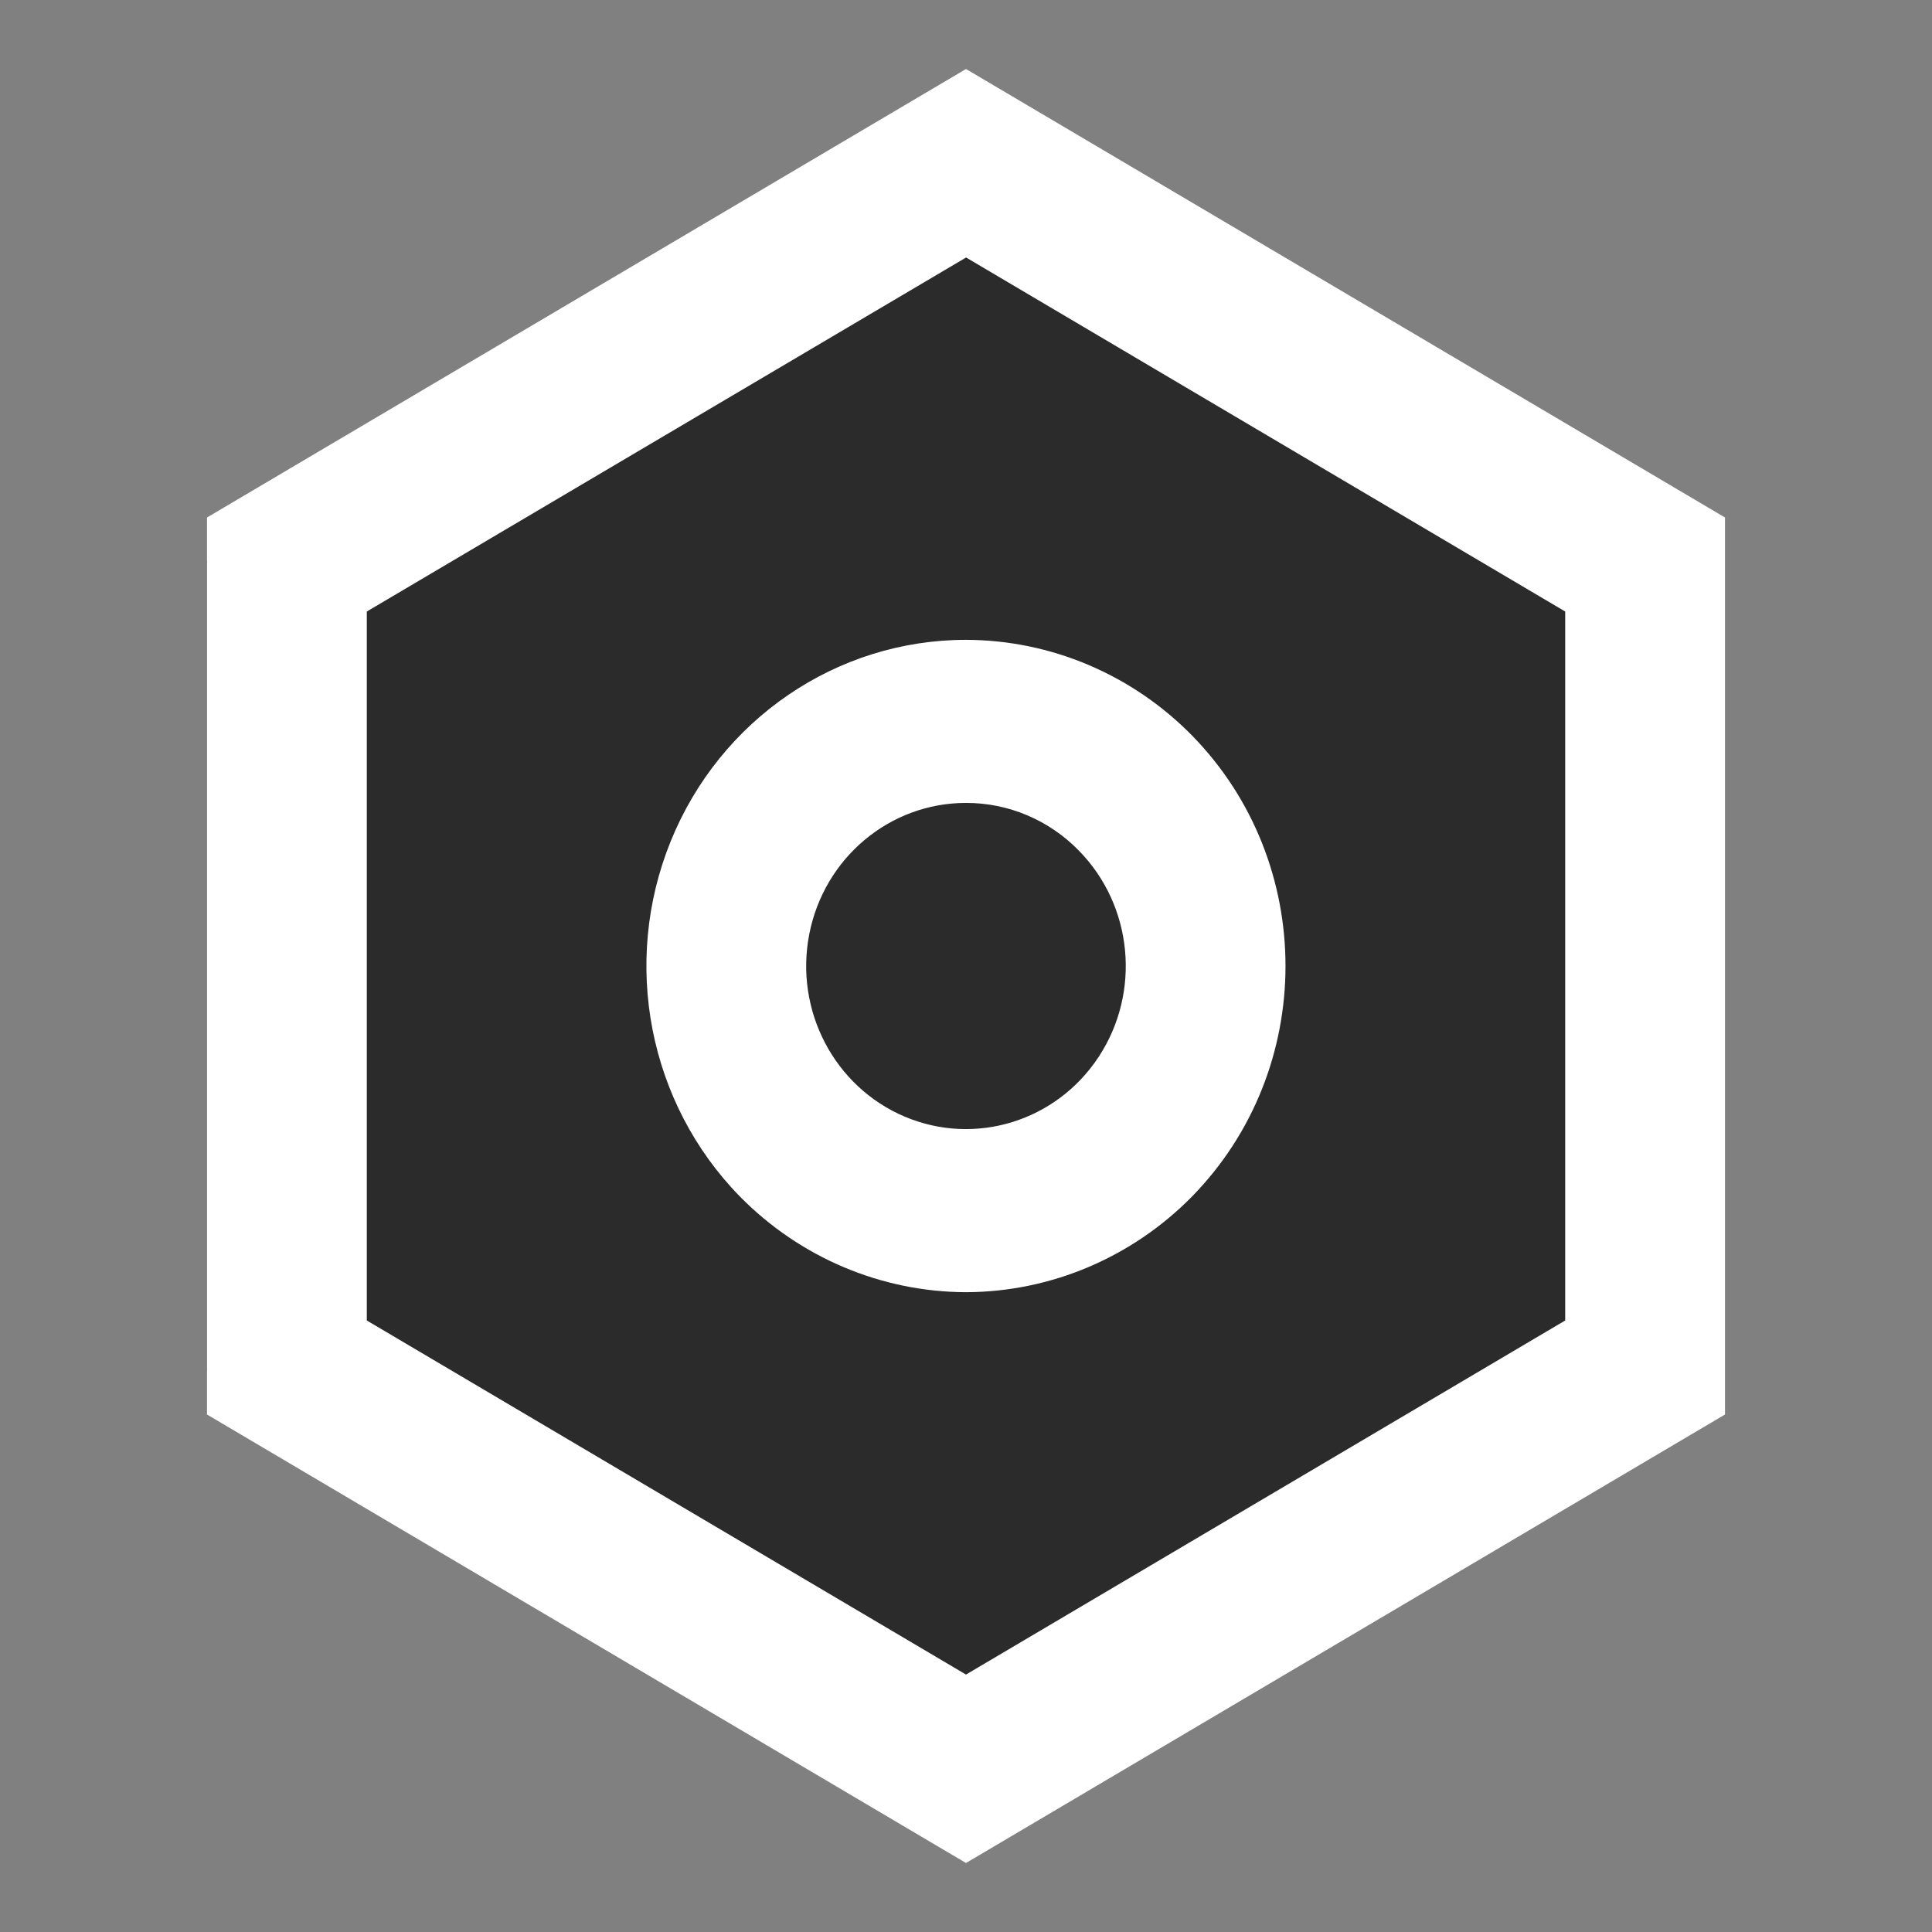
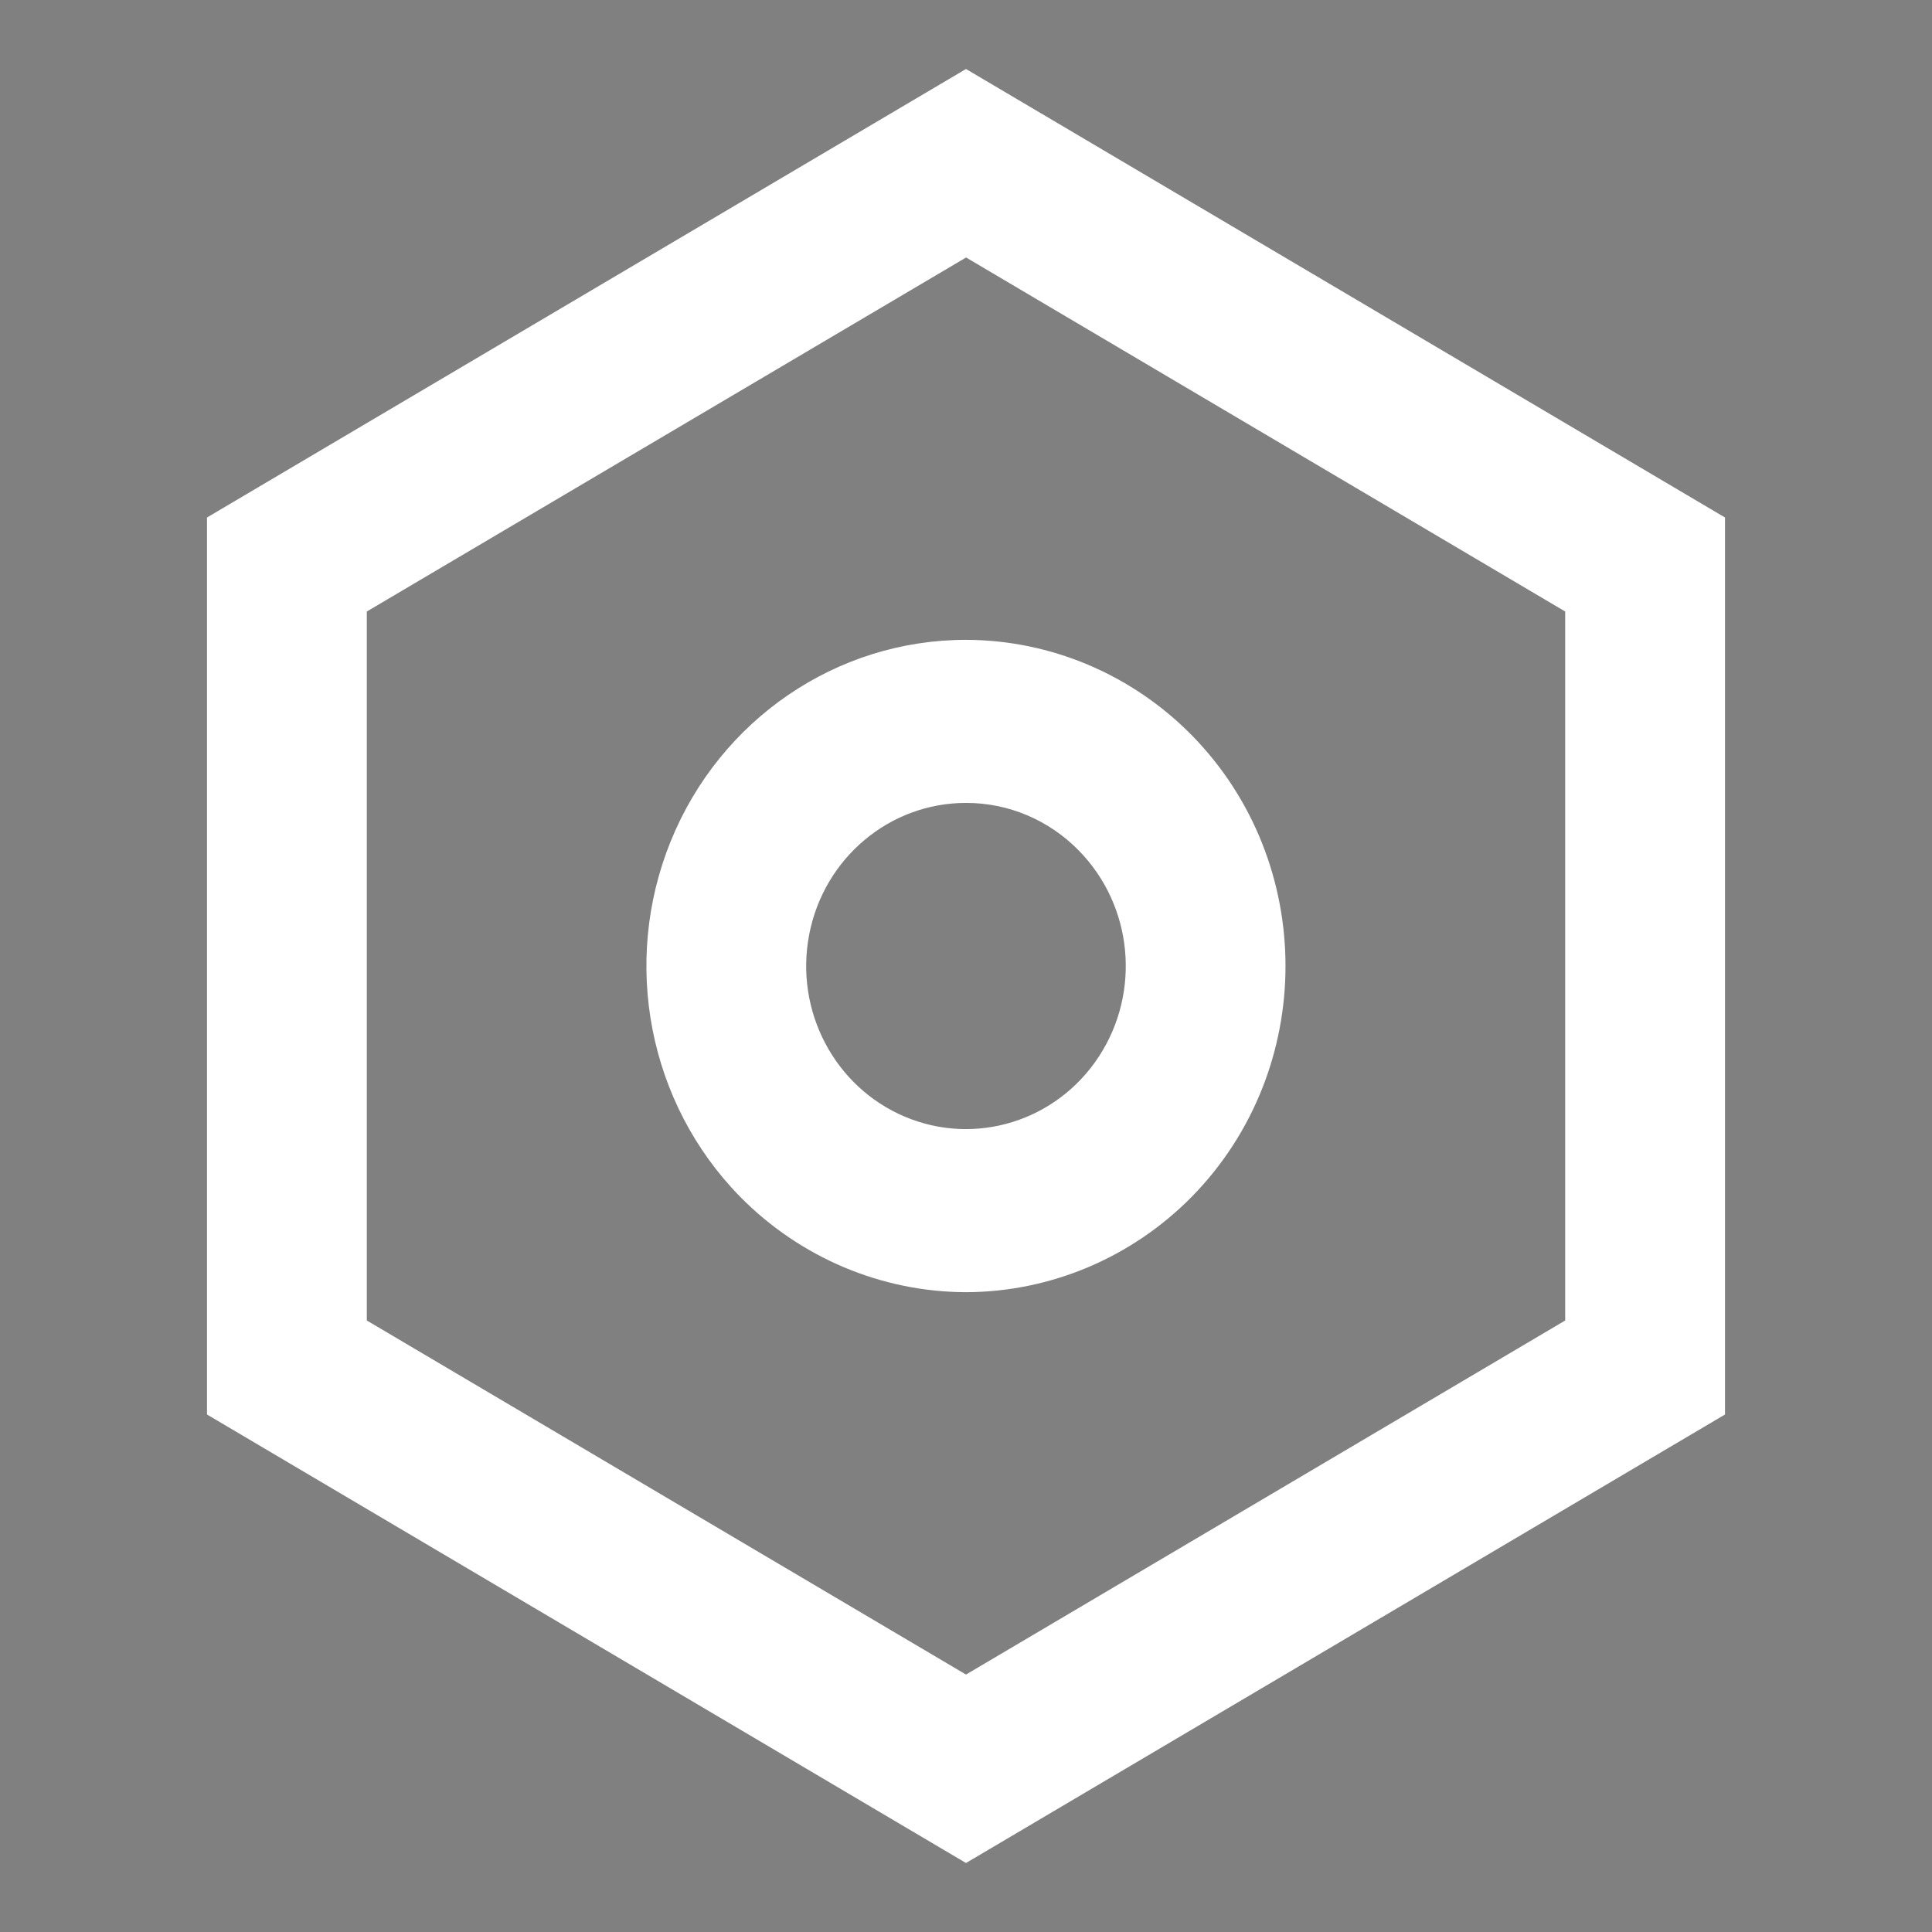
<svg xmlns="http://www.w3.org/2000/svg" width="56" height="56" viewBox="0 0 56 56" fill="none">
  <rect x="0" y="0" width="56" height="56" fill="#808080" stroke="none" />
-   <path d="M6 16.252L27.146 4L48 16.252V39.748L26.417 52L6 39.748V16.252Z" fill="#2b2b2b" />
  <path d="M28 54L6 41V15L28 2L50 15V41L28 54ZM28 7.465L10.632 17.725V38.275L28 48.538L45.368 38.275V17.725L28 7.462V7.465ZM28 37.455C25.544 37.447 23.19 36.452 21.449 34.684C18.8 31.98 18.008 27.914 19.442 24.381C20.876 20.849 24.254 18.546 28 18.546C30.455 18.552 32.809 19.548 34.549 21.316C38.165 25.008 38.165 30.992 34.549 34.684C32.808 36.452 30.455 37.447 28 37.455ZM28 23.273C25.79 23.272 23.888 24.865 23.457 27.077C23.025 29.289 24.184 31.504 26.226 32.367C28.267 33.23 30.622 32.502 31.85 30.627C33.078 28.752 32.837 26.253 31.274 24.658C30.408 23.769 29.229 23.27 28 23.273Z" fill="white" />
</svg>